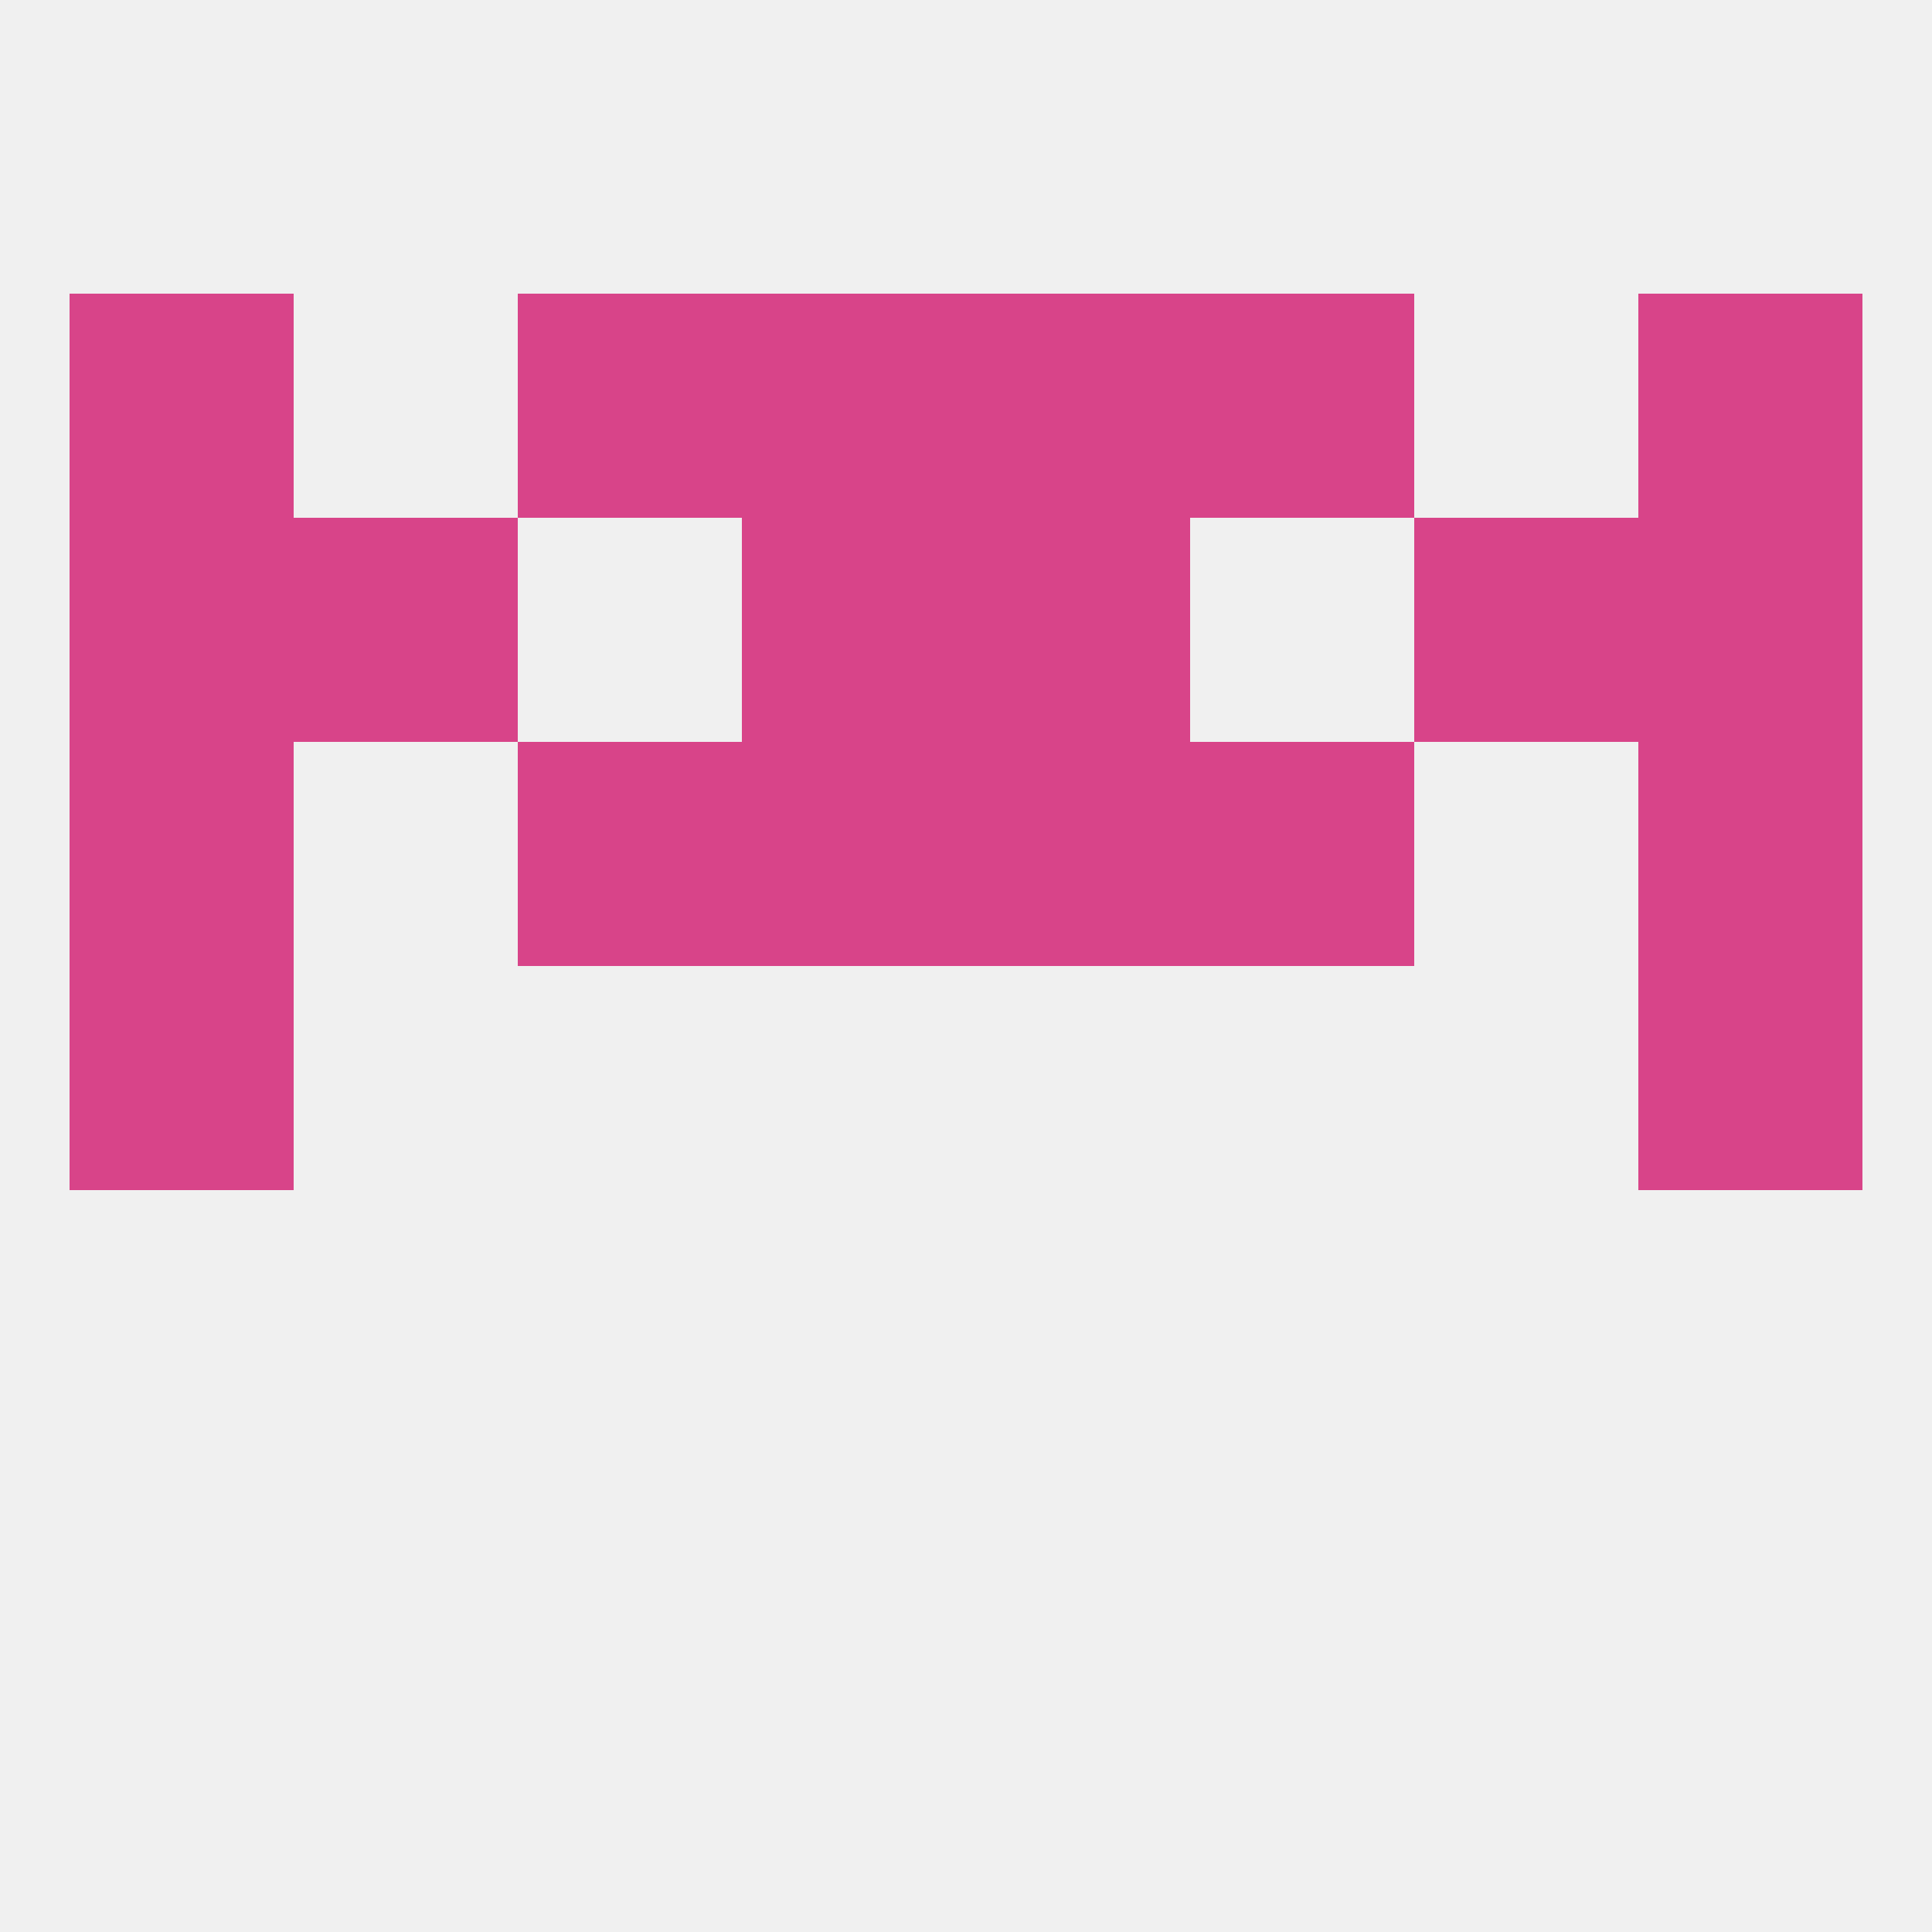
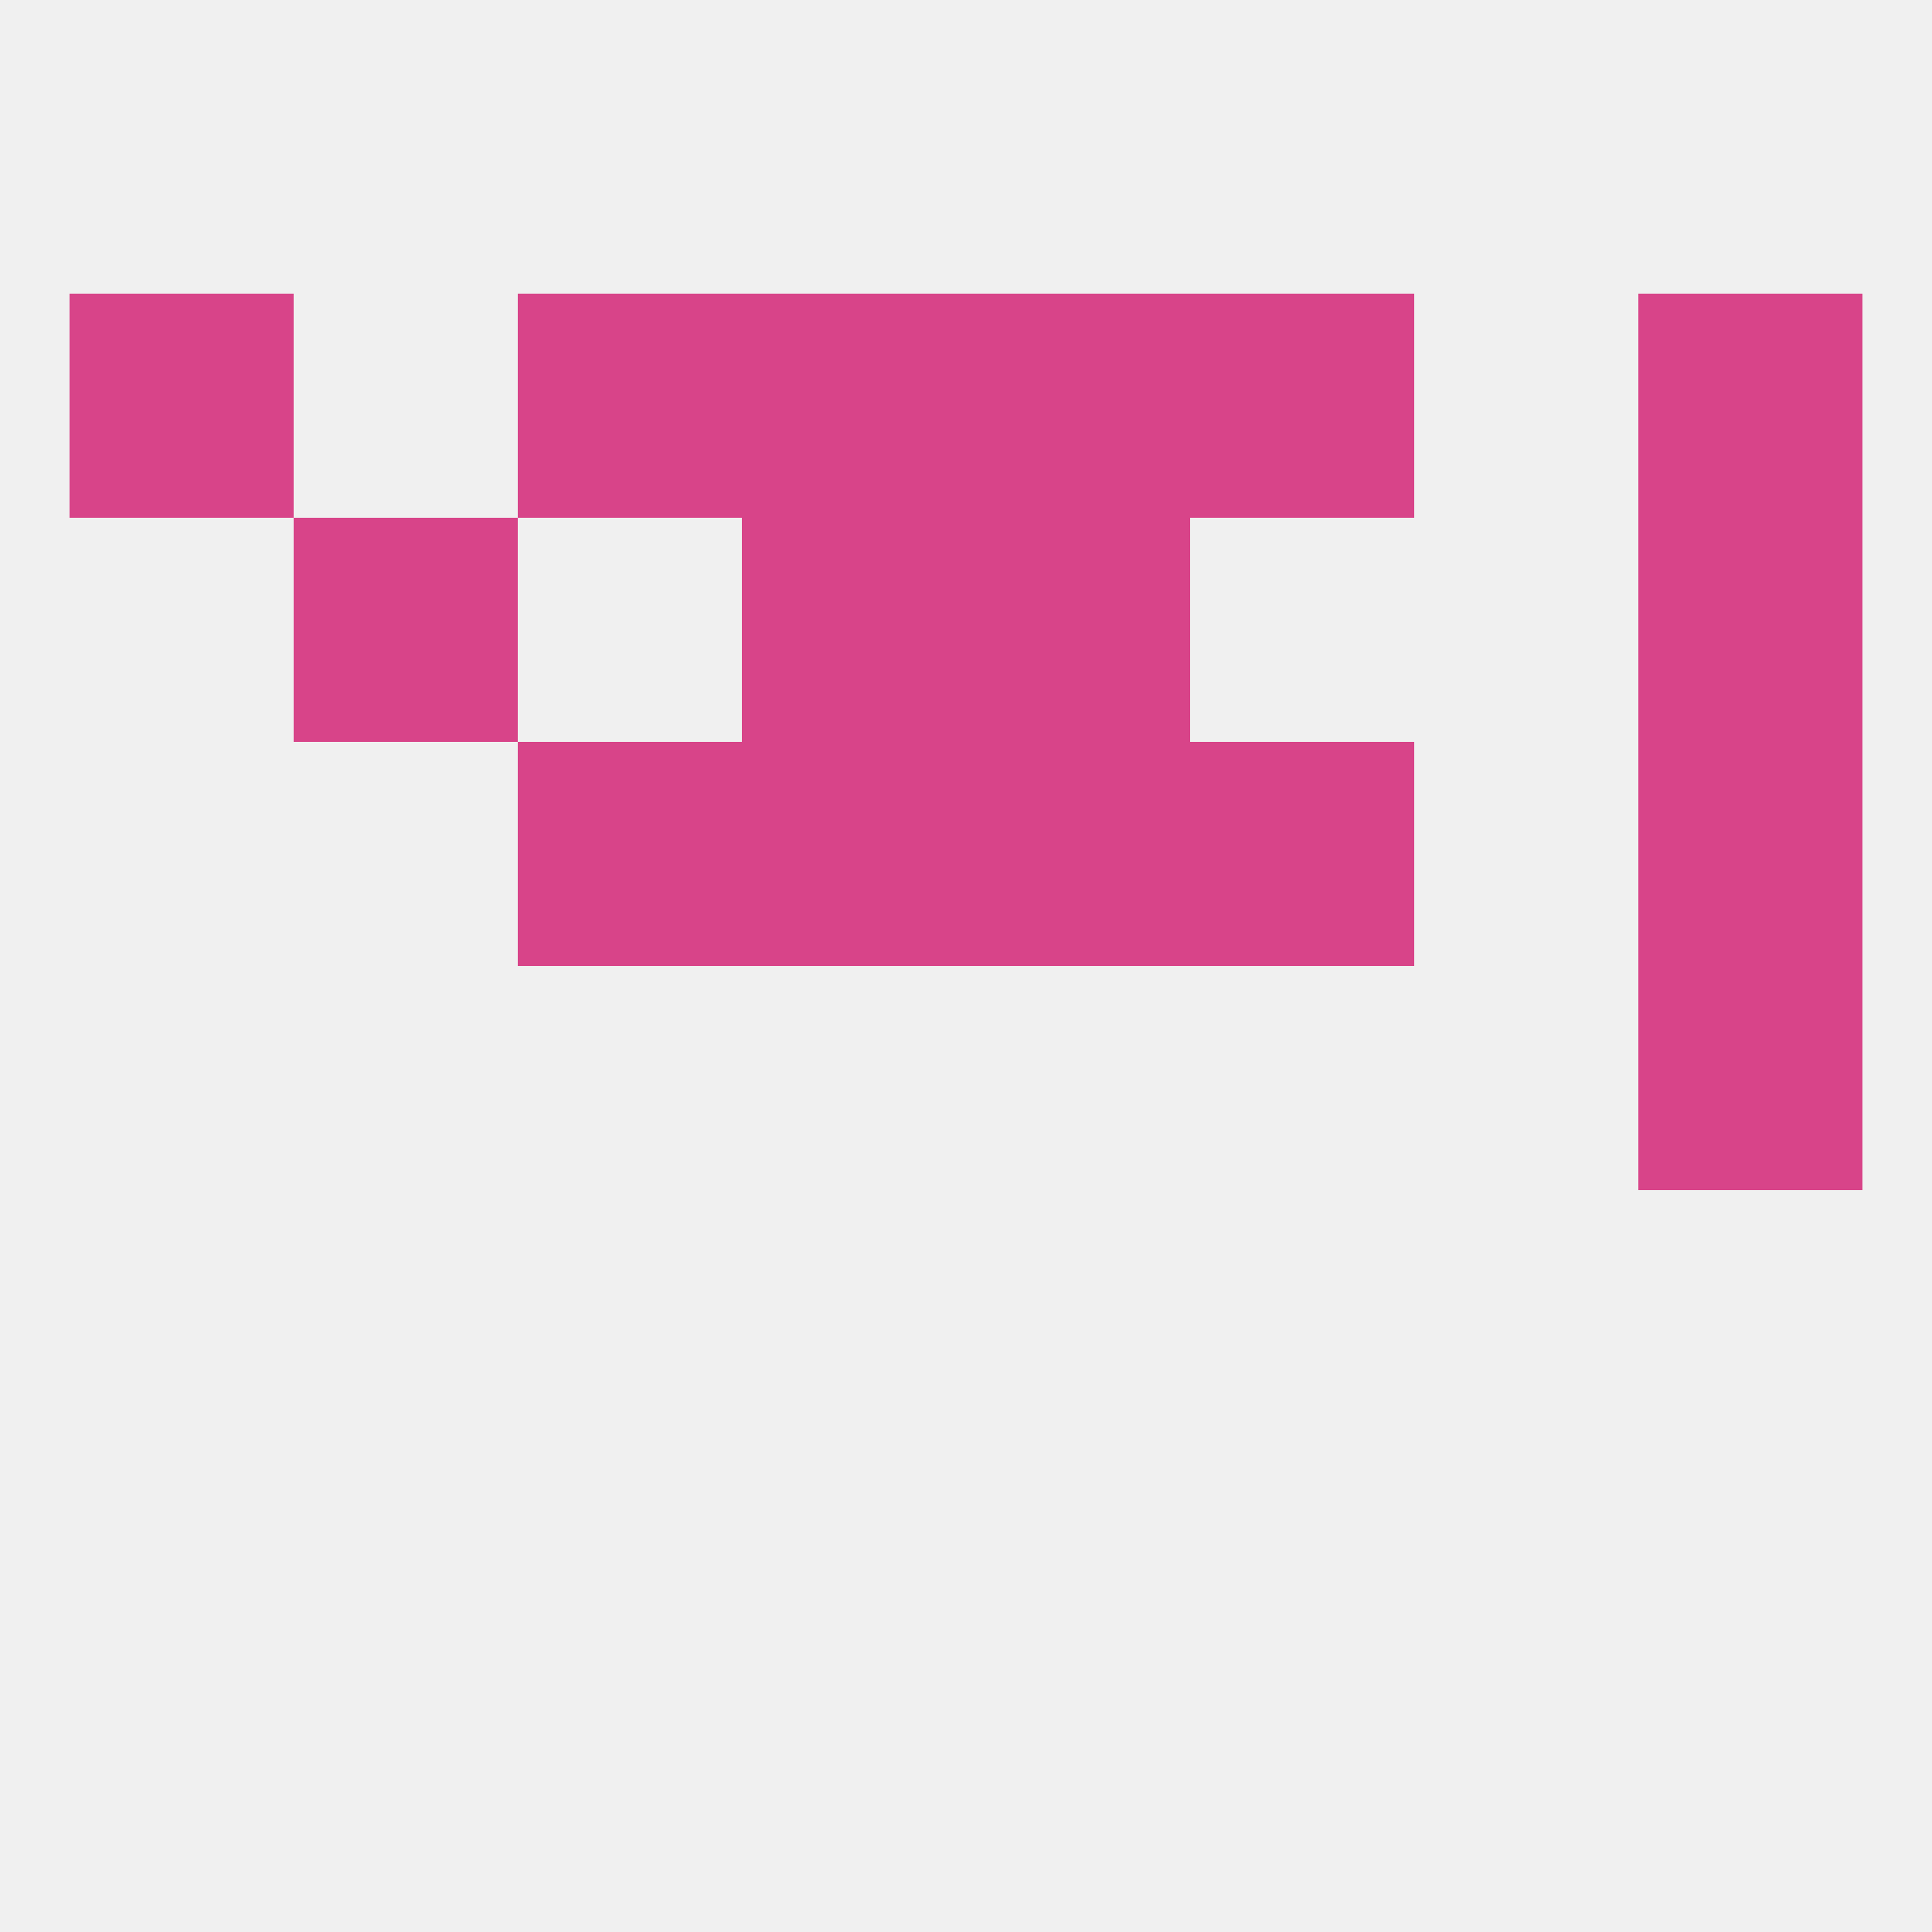
<svg xmlns="http://www.w3.org/2000/svg" version="1.1" baseprofile="full" width="250" height="250" viewBox="0 0 250 250">
  <rect width="100%" height="100%" fill="rgba(240,240,240,255)" />
  <rect x="212" y="125" width="29" height="29" fill="rgba(216,68,137,255)" />
-   <rect x="9" y="125" width="29" height="29" fill="rgba(216,68,137,255)" />
-   <rect x="9" y="96" width="29" height="29" fill="rgba(216,68,137,255)" />
  <rect x="212" y="96" width="29" height="29" fill="rgba(216,68,137,255)" />
  <rect x="96" y="96" width="29" height="29" fill="rgba(216,68,137,255)" />
  <rect x="125" y="96" width="29" height="29" fill="rgba(216,68,137,255)" />
  <rect x="67" y="96" width="29" height="29" fill="rgba(216,68,137,255)" />
  <rect x="154" y="96" width="29" height="29" fill="rgba(216,68,137,255)" />
  <rect x="125" y="67" width="29" height="29" fill="rgba(216,68,137,255)" />
-   <rect x="9" y="67" width="29" height="29" fill="rgba(216,68,137,255)" />
  <rect x="212" y="67" width="29" height="29" fill="rgba(216,68,137,255)" />
  <rect x="38" y="67" width="29" height="29" fill="rgba(216,68,137,255)" />
-   <rect x="183" y="67" width="29" height="29" fill="rgba(216,68,137,255)" />
  <rect x="96" y="67" width="29" height="29" fill="rgba(216,68,137,255)" />
  <rect x="9" y="38" width="29" height="29" fill="rgba(216,68,137,255)" />
  <rect x="212" y="38" width="29" height="29" fill="rgba(216,68,137,255)" />
  <rect x="96" y="38" width="29" height="29" fill="rgba(216,68,137,255)" />
  <rect x="125" y="38" width="29" height="29" fill="rgba(216,68,137,255)" />
  <rect x="67" y="38" width="29" height="29" fill="rgba(216,68,137,255)" />
  <rect x="154" y="38" width="29" height="29" fill="rgba(216,68,137,255)" />
</svg>